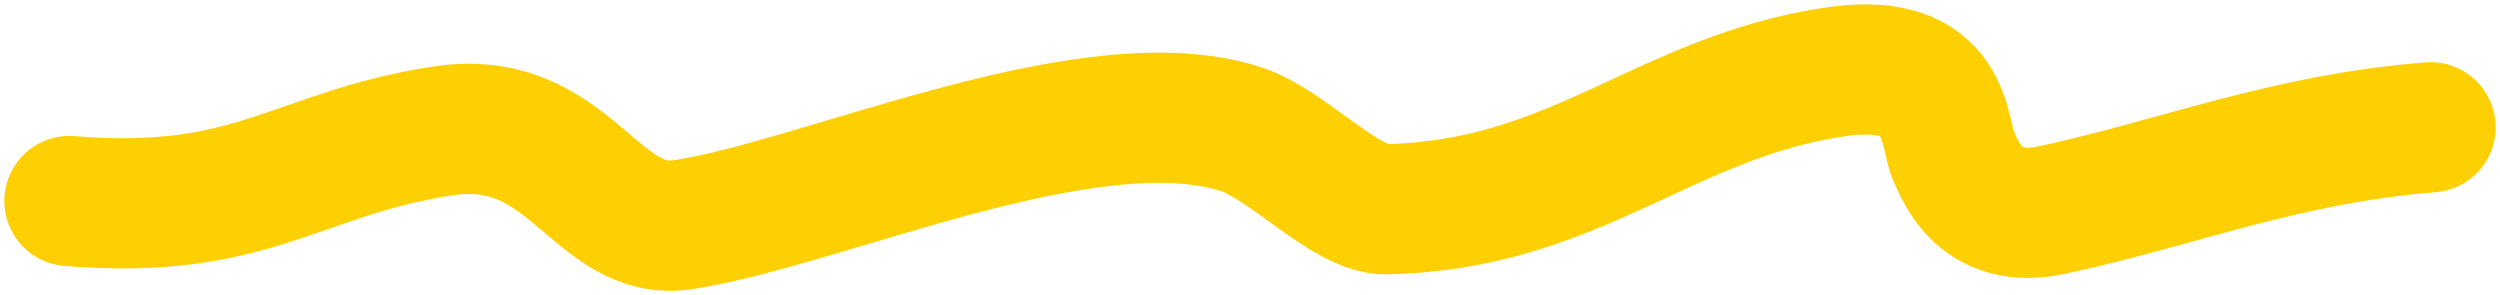
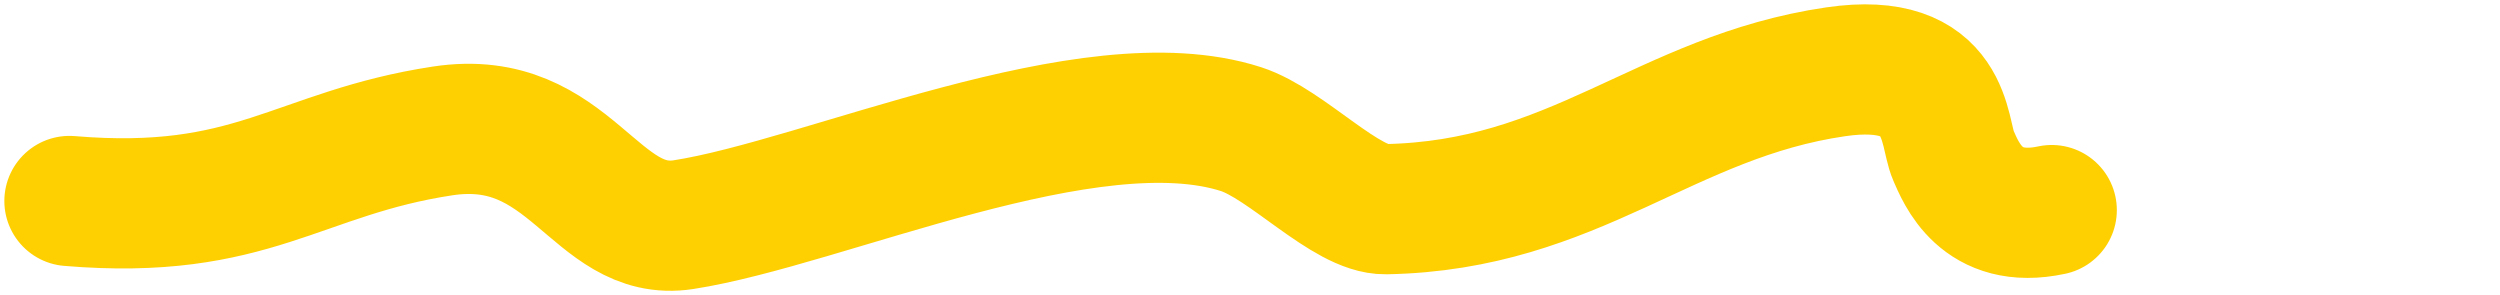
<svg xmlns="http://www.w3.org/2000/svg" width="288" height="34" viewBox="0 0 288 34" fill="none">
-   <path d="M8 23.154C29.042 24.918 34.281 17.622 50.989 15.083C65.791 12.833 68.489 27.465 78.736 25.88C94.989 23.364 125.534 9.265 142.958 14.873C148.253 16.577 155.073 24.183 159.632 24.098C181.472 23.689 191.727 11.159 211.479 8.269C224.598 6.35 223.831 15.232 225.027 17.913C225.891 19.849 228.194 25.962 236.36 24.202C251.124 21.02 263.098 16.023 280 14.663" stroke="#FFD001" stroke-width="15" stroke-linecap="round" />
+   <path d="M8 23.154C29.042 24.918 34.281 17.622 50.989 15.083C65.791 12.833 68.489 27.465 78.736 25.88C94.989 23.364 125.534 9.265 142.958 14.873C148.253 16.577 155.073 24.183 159.632 24.098C181.472 23.689 191.727 11.159 211.479 8.269C224.598 6.35 223.831 15.232 225.027 17.913C225.891 19.849 228.194 25.962 236.36 24.202" stroke="#FFD001" stroke-width="15" stroke-linecap="round" />
</svg>